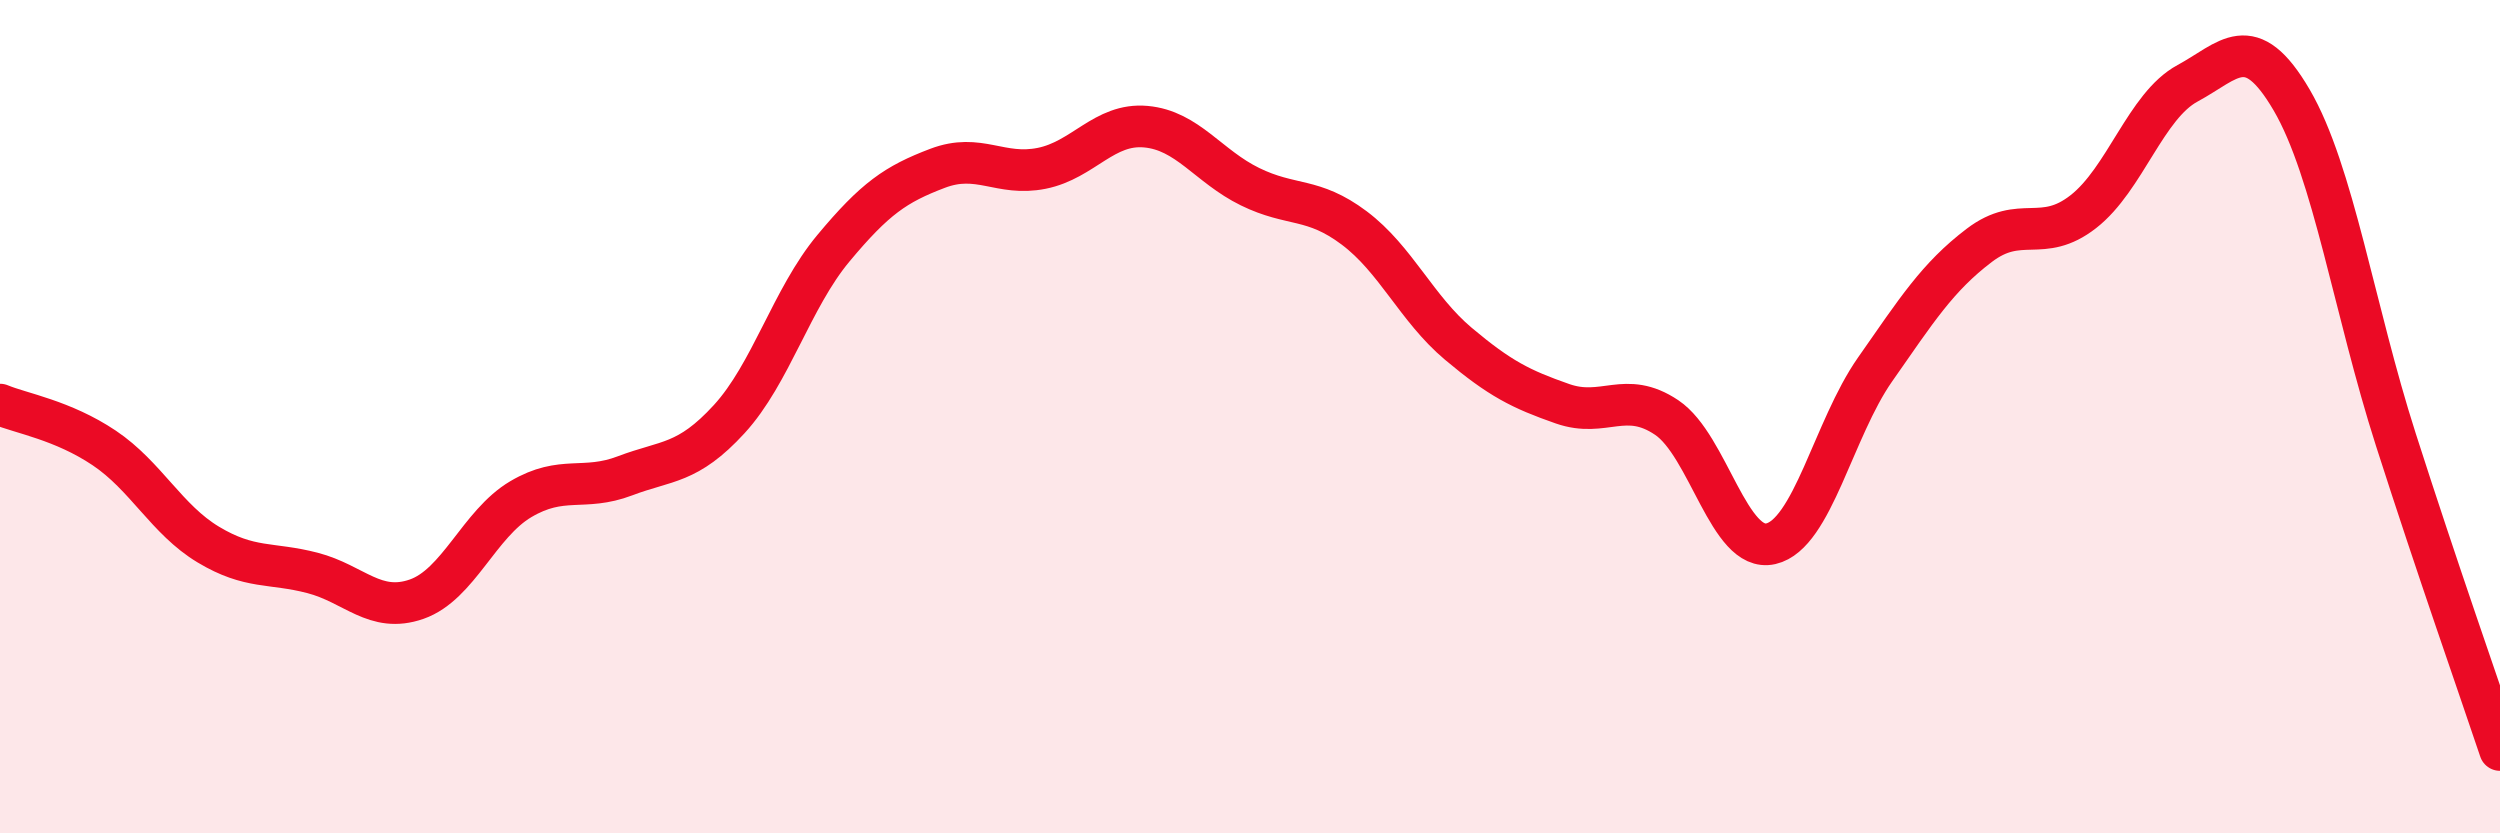
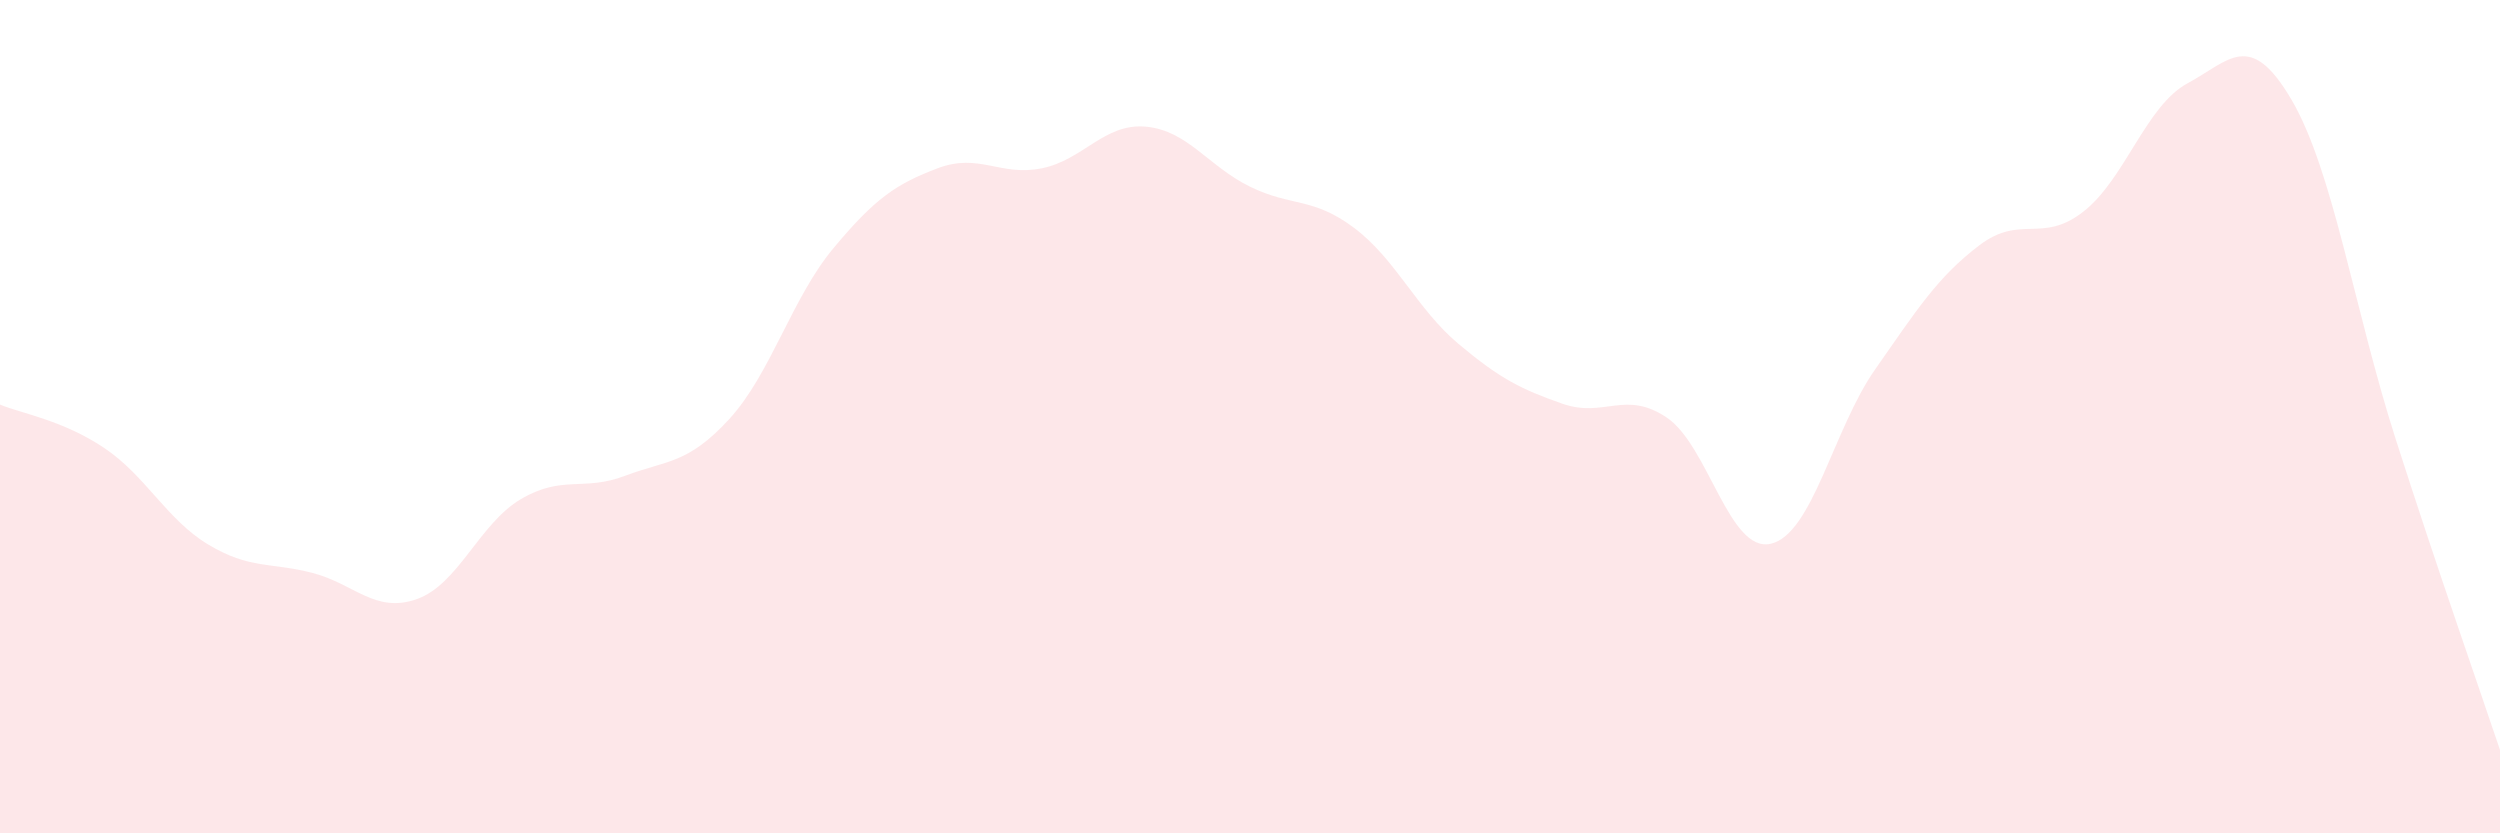
<svg xmlns="http://www.w3.org/2000/svg" width="60" height="20" viewBox="0 0 60 20">
  <path d="M 0,9.71 C 0.5,9.92 1.5,10.08 2.5,10.75 C 3.5,11.42 4,12.47 5,13.07 C 6,13.67 6.5,13.49 7.5,13.75 C 8.5,14.01 9,14.73 10,14.38 C 11,14.03 11.5,12.57 12.5,11.98 C 13.5,11.39 14,11.8 15,11.42 C 16,11.04 16.5,11.15 17.5,10.06 C 18.5,8.97 19,7.16 20,5.96 C 21,4.76 21.5,4.42 22.5,4.04 C 23.5,3.66 24,4.24 25,4.04 C 26,3.84 26.5,2.95 27.5,3.04 C 28.5,3.13 29,3.99 30,4.48 C 31,4.97 31.5,4.72 32.5,5.47 C 33.5,6.22 34,7.41 35,8.25 C 36,9.09 36.5,9.34 37.5,9.69 C 38.5,10.04 39,9.35 40,10.02 C 41,10.69 41.5,13.28 42.5,13.05 C 43.5,12.82 44,10.3 45,8.87 C 46,7.44 46.5,6.65 47.5,5.89 C 48.5,5.13 49,5.86 50,5.08 C 51,4.3 51.5,2.54 52.5,2 C 53.5,1.46 54,0.69 55,2.4 C 56,4.11 56.5,7.43 57.5,10.55 C 58.5,13.67 59.5,16.51 60,18L60 20L0 20Z" fill="#EB0A25" opacity="0.1" stroke-linecap="round" stroke-linejoin="round" />
-   <path d="M 0,9.71 C 0.5,9.92 1.5,10.08 2.5,10.75 C 3.5,11.42 4,12.47 5,13.07 C 6,13.67 6.5,13.49 7.5,13.75 C 8.5,14.01 9,14.73 10,14.38 C 11,14.03 11.5,12.57 12.5,11.98 C 13.5,11.39 14,11.8 15,11.42 C 16,11.04 16.5,11.15 17.5,10.06 C 18.5,8.97 19,7.16 20,5.96 C 21,4.76 21.5,4.42 22.5,4.04 C 23.5,3.66 24,4.24 25,4.04 C 26,3.84 26.5,2.95 27.5,3.04 C 28.5,3.13 29,3.99 30,4.48 C 31,4.97 31.5,4.72 32.5,5.47 C 33.5,6.22 34,7.41 35,8.25 C 36,9.09 36.5,9.34 37.5,9.69 C 38.5,10.04 39,9.35 40,10.02 C 41,10.69 41.5,13.28 42.5,13.05 C 43.5,12.82 44,10.3 45,8.87 C 46,7.44 46.5,6.65 47.5,5.89 C 48.5,5.13 49,5.86 50,5.08 C 51,4.3 51.5,2.54 52.5,2 C 53.5,1.46 54,0.69 55,2.4 C 56,4.11 56.5,7.43 57.5,10.55 C 58.5,13.67 59.5,16.51 60,18" stroke="#EB0A25" stroke-width="1" fill="none" stroke-linecap="round" stroke-linejoin="round" />
</svg>